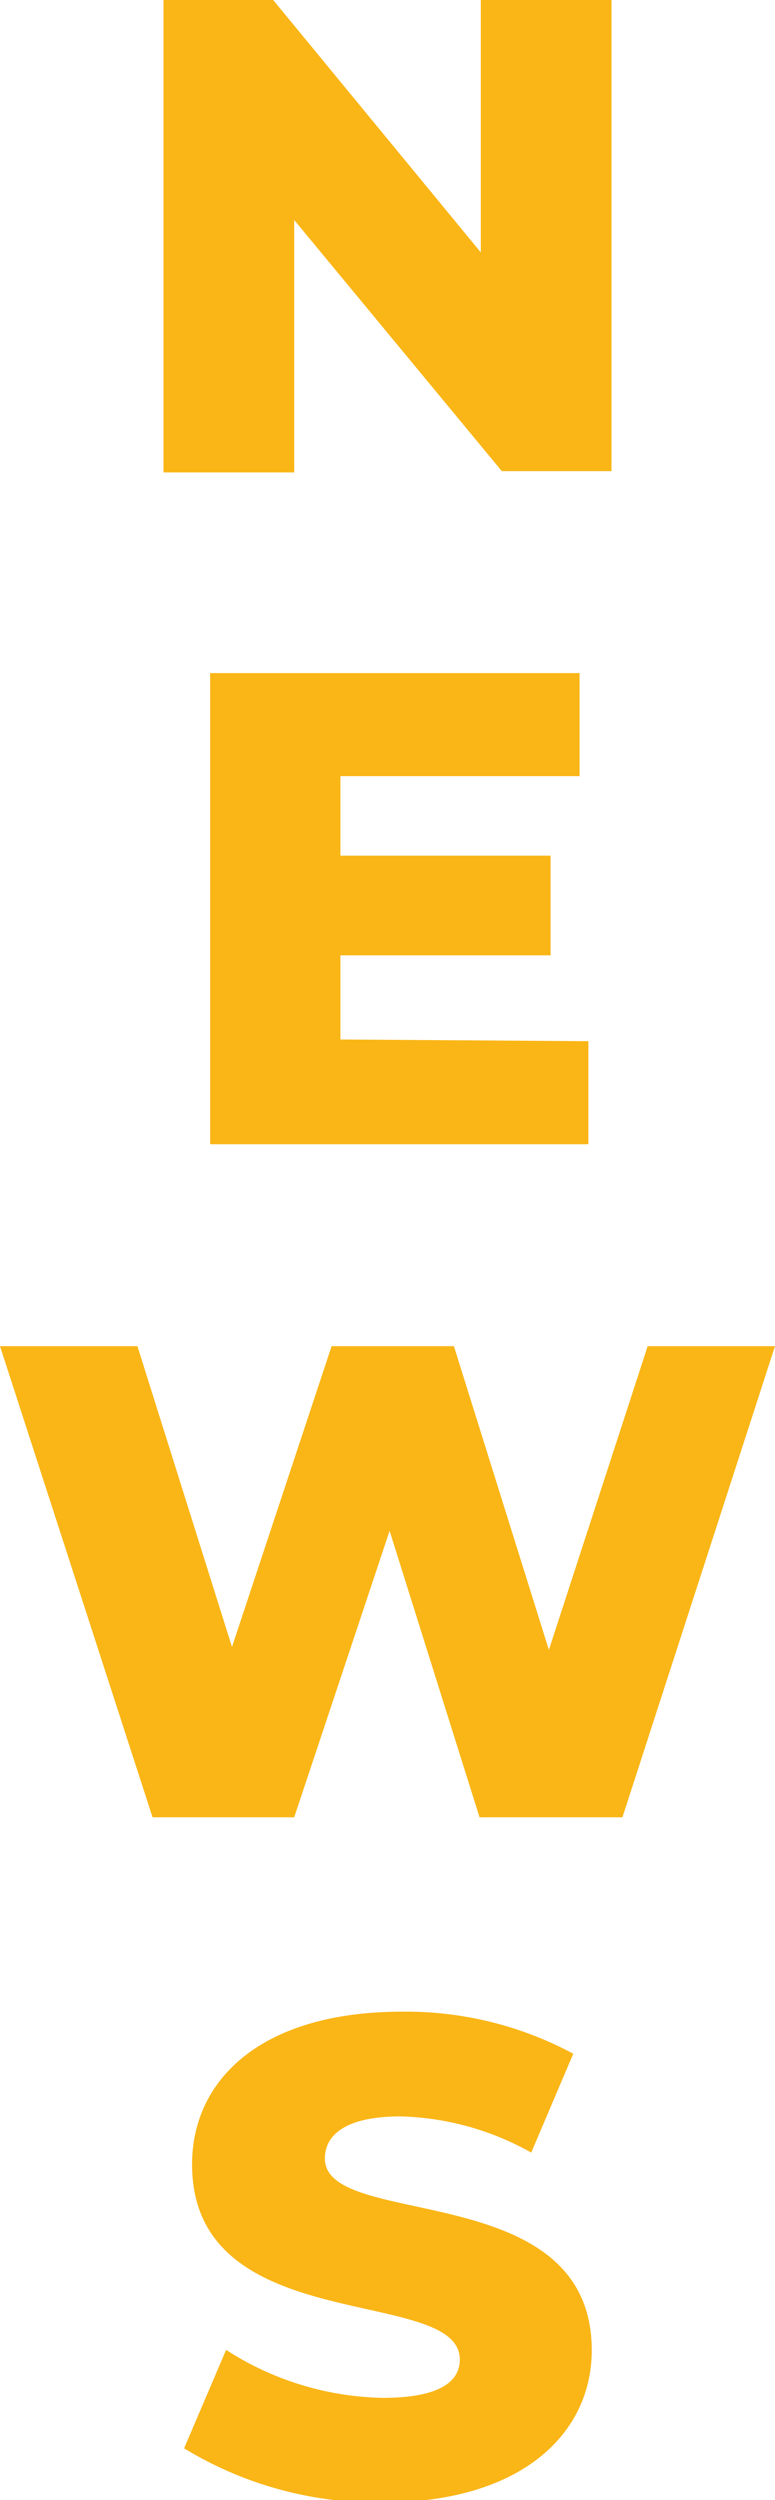
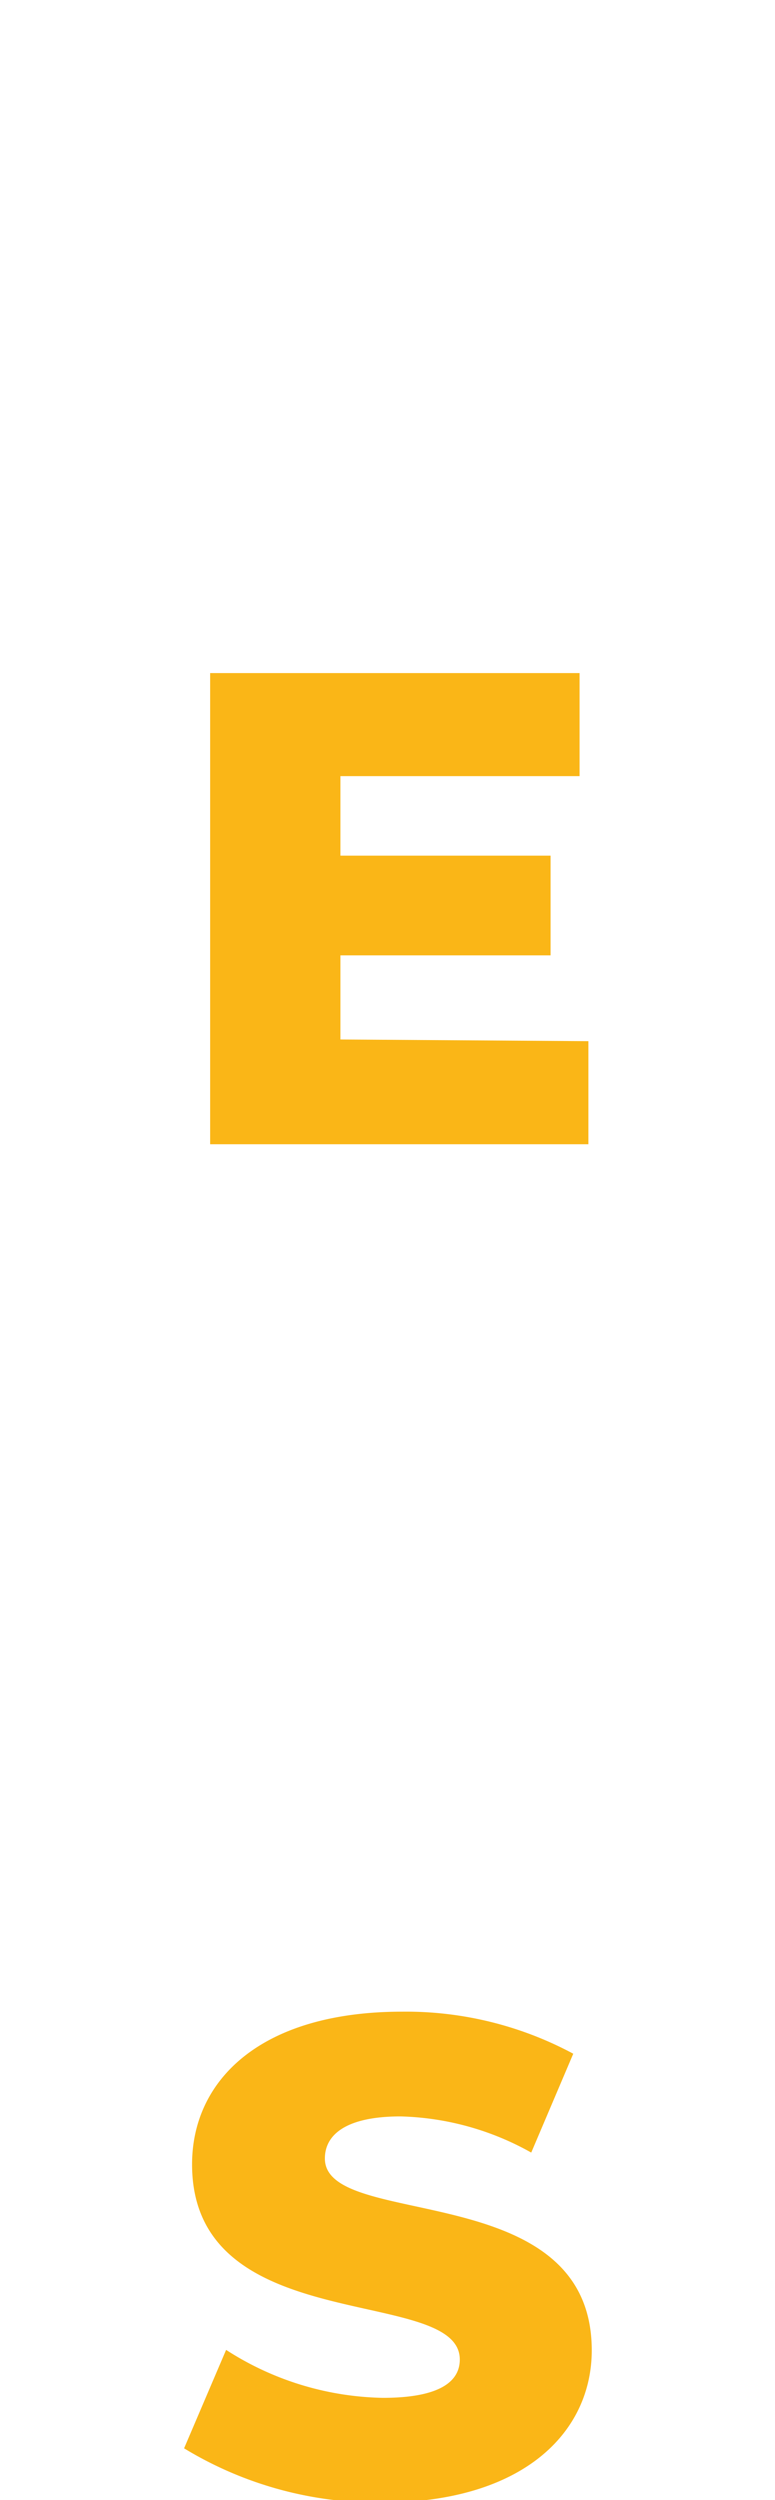
<svg xmlns="http://www.w3.org/2000/svg" viewBox="0 0 18.44 59.43">
  <defs>
    <style>.cls-1{fill:#fab617;}</style>
  </defs>
  <title>news_txt</title>
  <g id="Layer_2" data-name="Layer 2">
    <g id="Layer_1-2" data-name="Layer 1">
-       <path class="cls-1" d="M14.55,0V11.2H11.94L7,5.23v6H3.89V0H6.5l4.94,6V0Z" />
      <path class="cls-1" d="M14,24.75V27.2H5V16h8.79v2.45H8.1v1.89h5v2.37h-5v2Z" />
-       <path class="cls-1" d="M18.44,32,14.81,43.2h-3.4L9.27,36.39,7,43.2H3.63L0,32H3.27l2.25,7.15L7.89,32H10.8l2.26,7.22L15.41,32Z" />
      <path class="cls-1" d="M4.38,58.2l1-2.34A7.1,7.1,0,0,0,9.11,57c1.32,0,1.83-.37,1.83-.91,0-1.78-6.37-.48-6.37-4.64,0-2,1.63-3.63,5-3.63a8.41,8.41,0,0,1,4.07,1l-1,2.35a6.68,6.68,0,0,0-3.11-.86c-1.32,0-1.8.45-1.8,1,0,1.71,6.35.43,6.35,4.56,0,1.95-1.63,3.62-5,3.62A8.86,8.86,0,0,1,4.38,58.2Z" />
    </g>
  </g>
</svg>